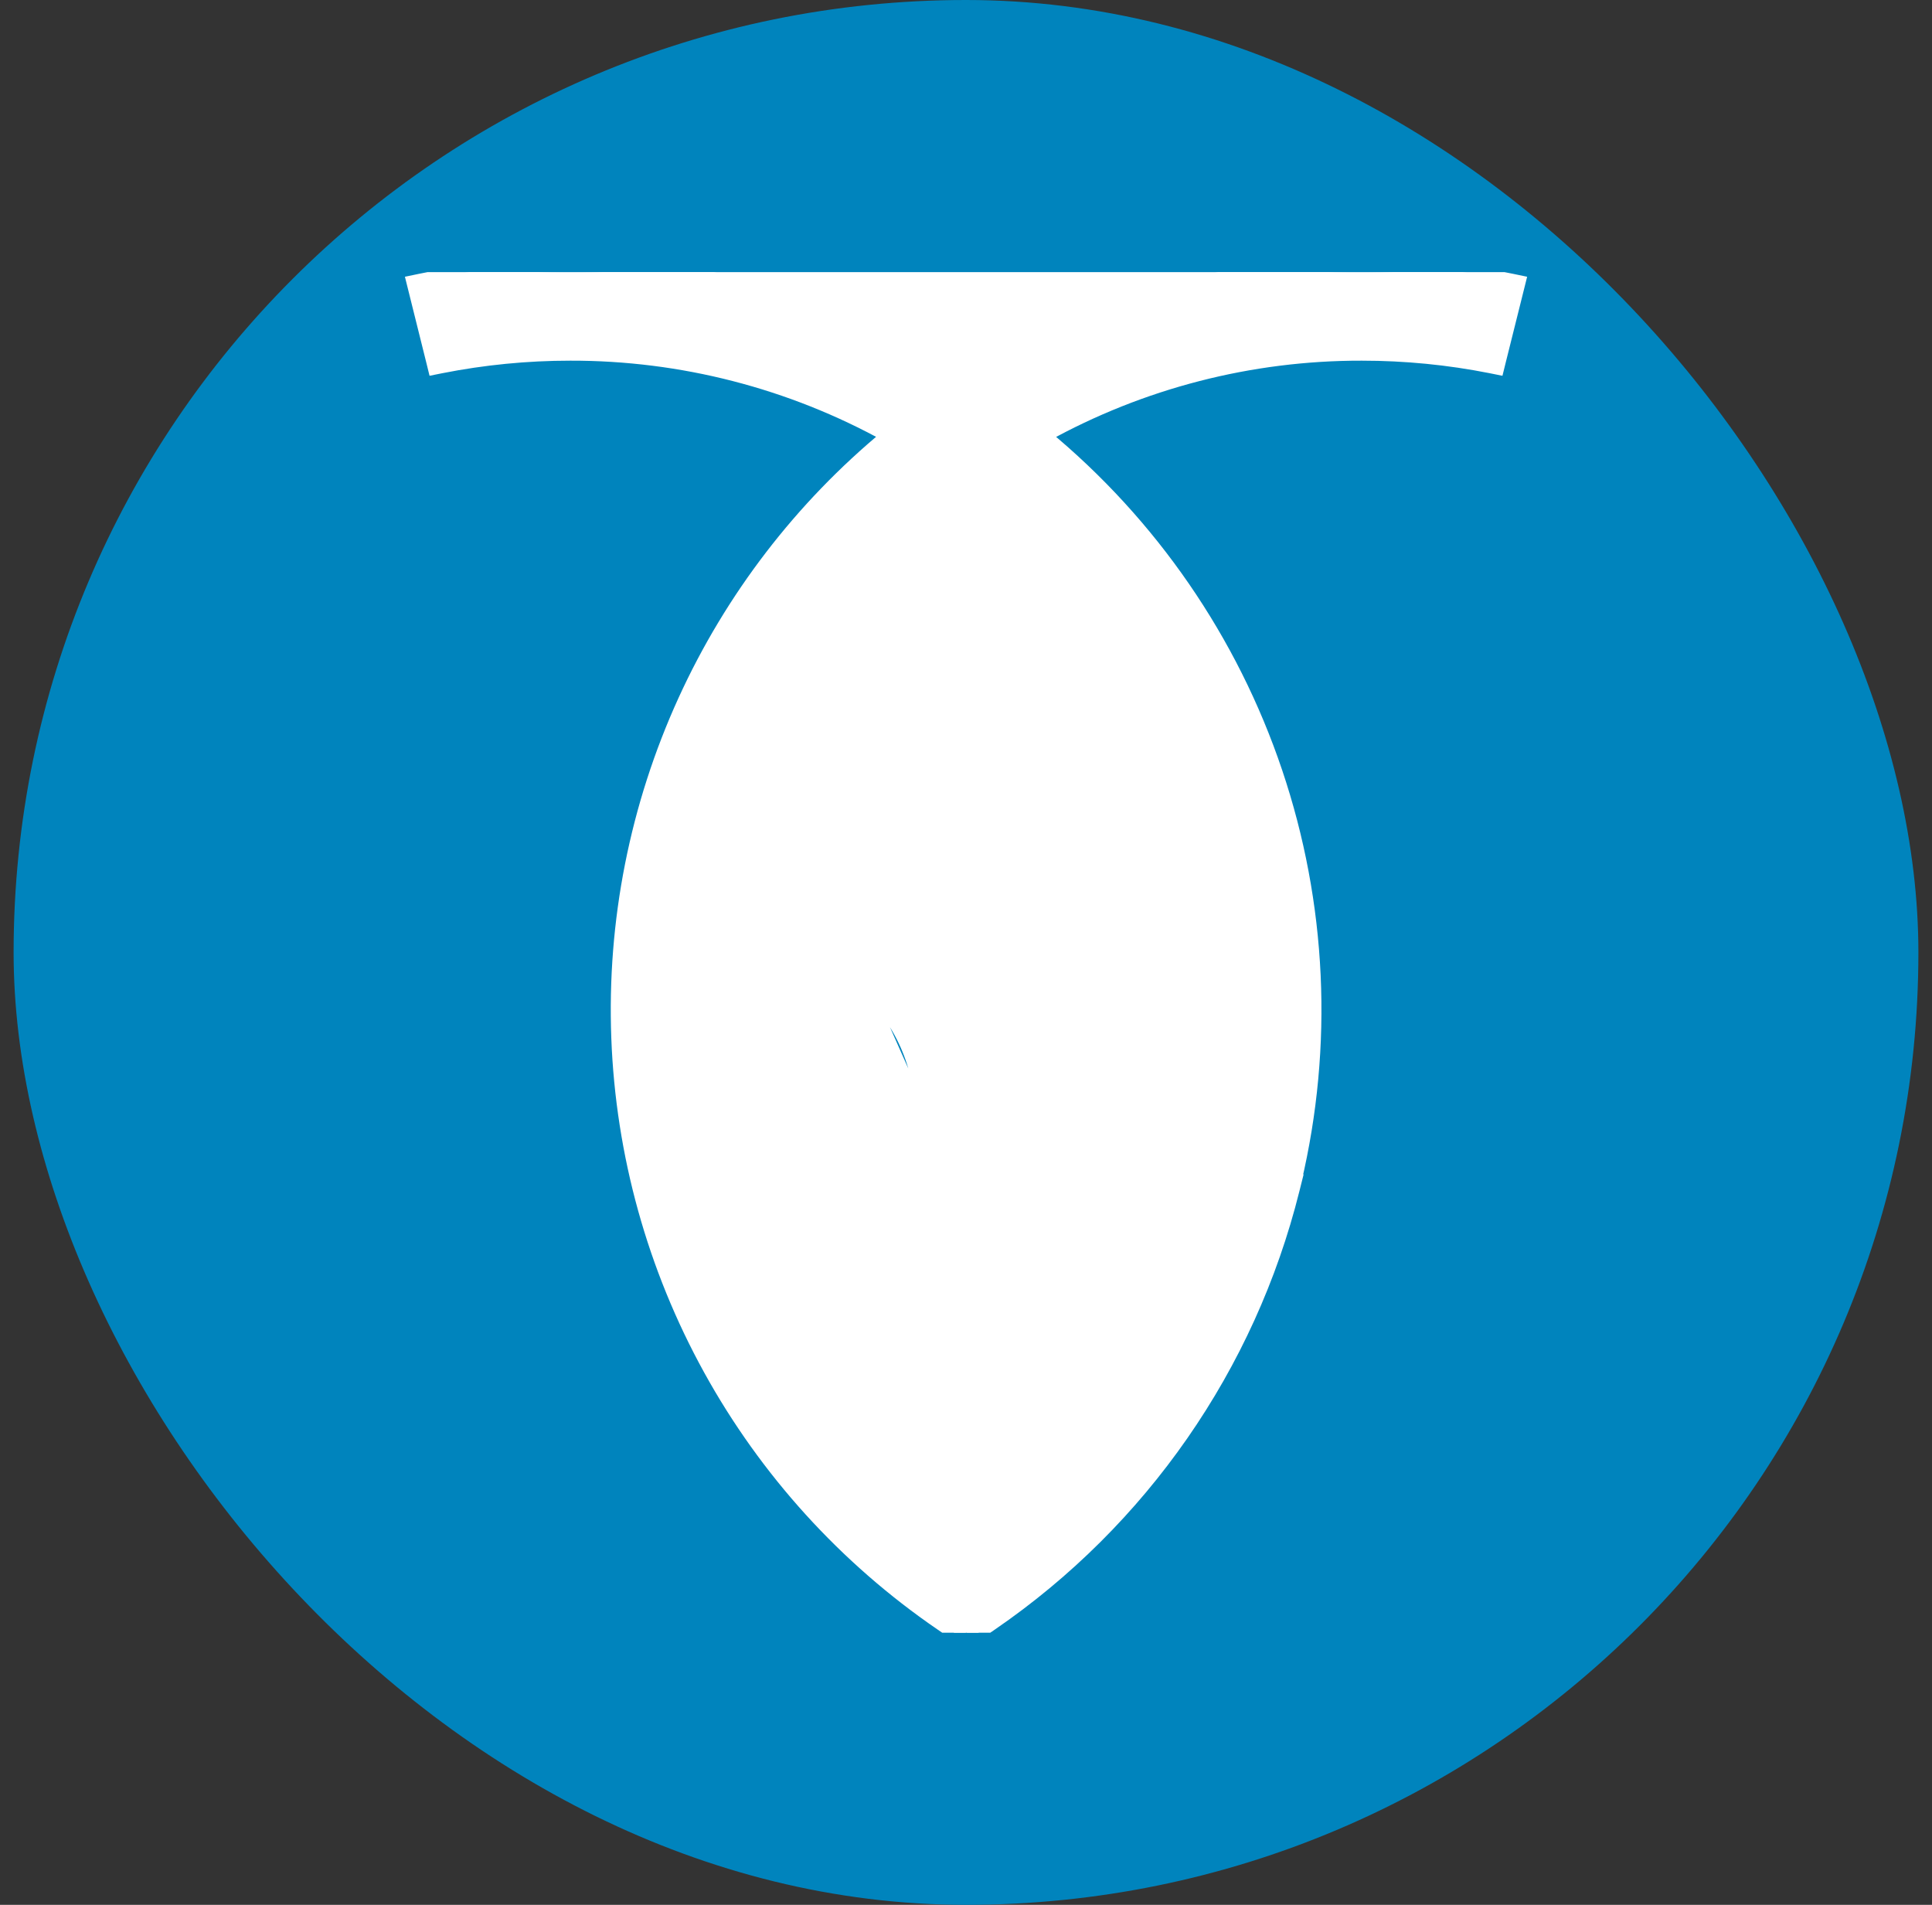
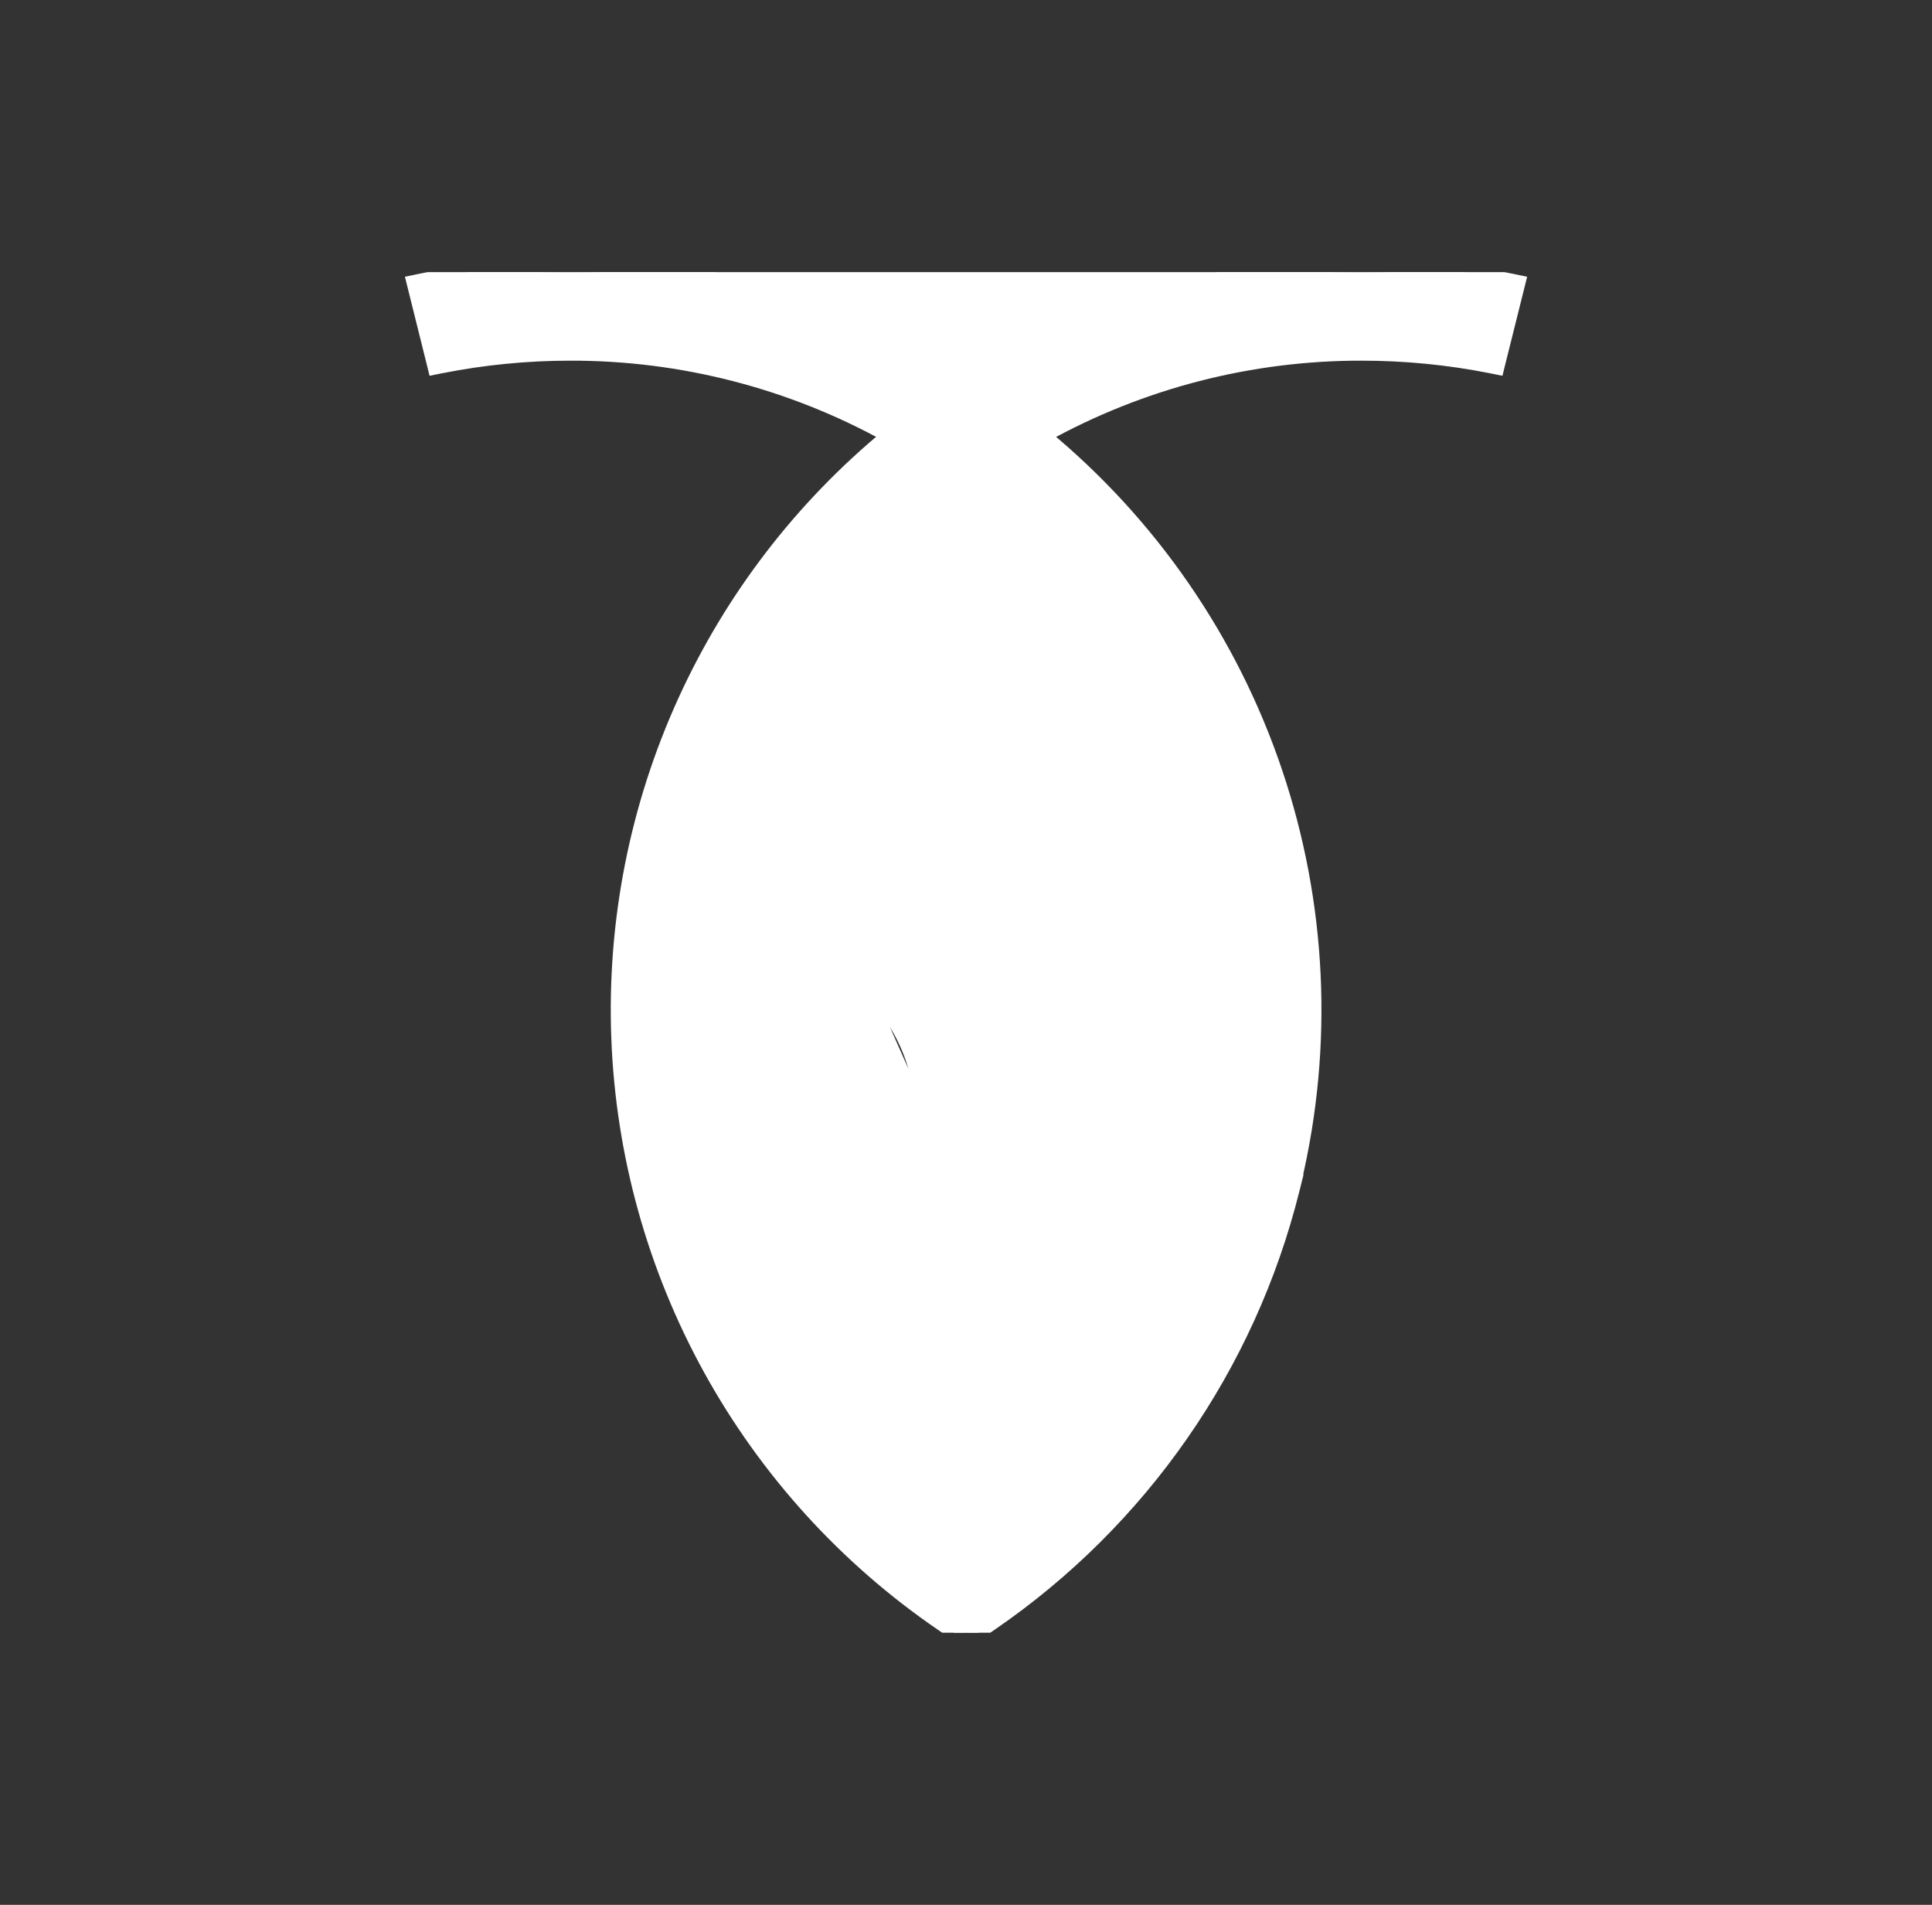
<svg xmlns="http://www.w3.org/2000/svg" width="71" height="70" viewBox="0 0 71 70" fill="none">
  <rect x="0" y="0" width="71" height="70" fill="#333333" stroke="none" />
-   <rect x="0.5" width="70" height="70" rx="35" fill="#0084BD" />
  <g clip-path="url(#clip0_118_193)">
    <path d="M50.042 9.75C51.896 9.75 53.745 9.938 55.561 10.309L55.816 10.362L55.753 10.615L55.086 13.286L55.029 13.517L54.795 13.47C53.23 13.159 51.64 13.004 50.044 13.004H50.043C45.958 12.996 41.94 14.032 38.371 16.012C42.301 19.257 45.249 23.537 46.879 28.372C48.514 33.221 48.755 38.43 47.578 43.406H47.587L47.509 43.717C45.89 50.209 41.946 55.884 36.429 59.671C36.429 59.671 36.429 59.671 36.429 59.671L35.652 60.206L35.511 60.303L35.369 60.206L34.588 59.671C34.588 59.671 34.588 59.671 34.588 59.671C31.066 57.258 28.158 54.054 26.096 50.316C24.034 46.577 22.876 42.408 22.715 38.142C22.553 33.876 23.392 29.631 25.164 25.748C26.886 21.976 29.442 18.646 32.637 16.009C29.066 14.031 25.047 12.996 20.961 13.004L20.96 13.004C19.364 13.004 17.771 13.16 16.205 13.47L15.971 13.517L15.914 13.285L15.249 10.615L15.186 10.362L15.441 10.309C17.258 9.937 19.106 9.75 20.96 9.75M50.042 9.75C50.042 9.75 50.042 9.75 50.042 9.75L50.042 10L50.042 9.75C50.042 9.75 50.042 9.75 50.042 9.75ZM50.042 9.75C44.895 9.74 39.853 11.191 35.5 13.933C31.148 11.192 26.106 9.741 20.96 9.75M20.96 9.75C20.96 9.75 20.96 9.75 20.96 9.75V10L20.96 9.75C20.96 9.75 20.96 9.75 20.96 9.75ZM33.875 40.998V40.998C33.876 40.097 33.688 39.206 33.323 38.383C32.957 37.559 32.423 36.822 31.754 36.219L33.875 40.998ZM33.875 40.998V54.977M33.875 40.998V54.977M33.875 54.977C30.532 51.953 28.1 48.05 26.863 43.707C25.626 39.366 25.634 34.768 26.881 30.436C28.231 32.578 29.87 34.525 31.754 36.219L33.875 54.977ZM55.51 10.554C55.429 10.537 55.347 10.521 55.265 10.505L55.268 10.494L55.51 10.554ZM30.82 30.438L30.82 30.438C29.962 29.31 29.497 27.932 29.497 26.515C29.497 25.097 29.962 23.719 30.82 22.591L30.82 22.59C32.159 20.815 33.738 19.234 35.51 17.892C37.305 19.252 38.897 20.856 40.248 22.658C41.078 23.767 41.527 25.115 41.527 26.5C41.527 27.885 41.078 29.233 40.248 30.341C38.893 32.14 37.296 33.741 35.502 35.1C33.735 33.768 32.16 32.2 30.82 30.438ZM37.125 54.977V40.998V40.998C37.124 40.097 37.313 39.206 37.679 38.382C38.045 37.559 38.581 36.822 39.251 36.219C41.133 34.526 42.772 32.58 44.119 30.438C45.364 34.768 45.371 39.365 44.134 43.706C42.897 48.048 40.467 51.952 37.125 54.977Z" fill="white" stroke="white" stroke-width="0.5" />
  </g>
  <defs>
    <clipPath id="clip0_118_193">
      <rect width="50" height="50" fill="white" transform="translate(10.5 10)" />
    </clipPath>
  </defs>
</svg>